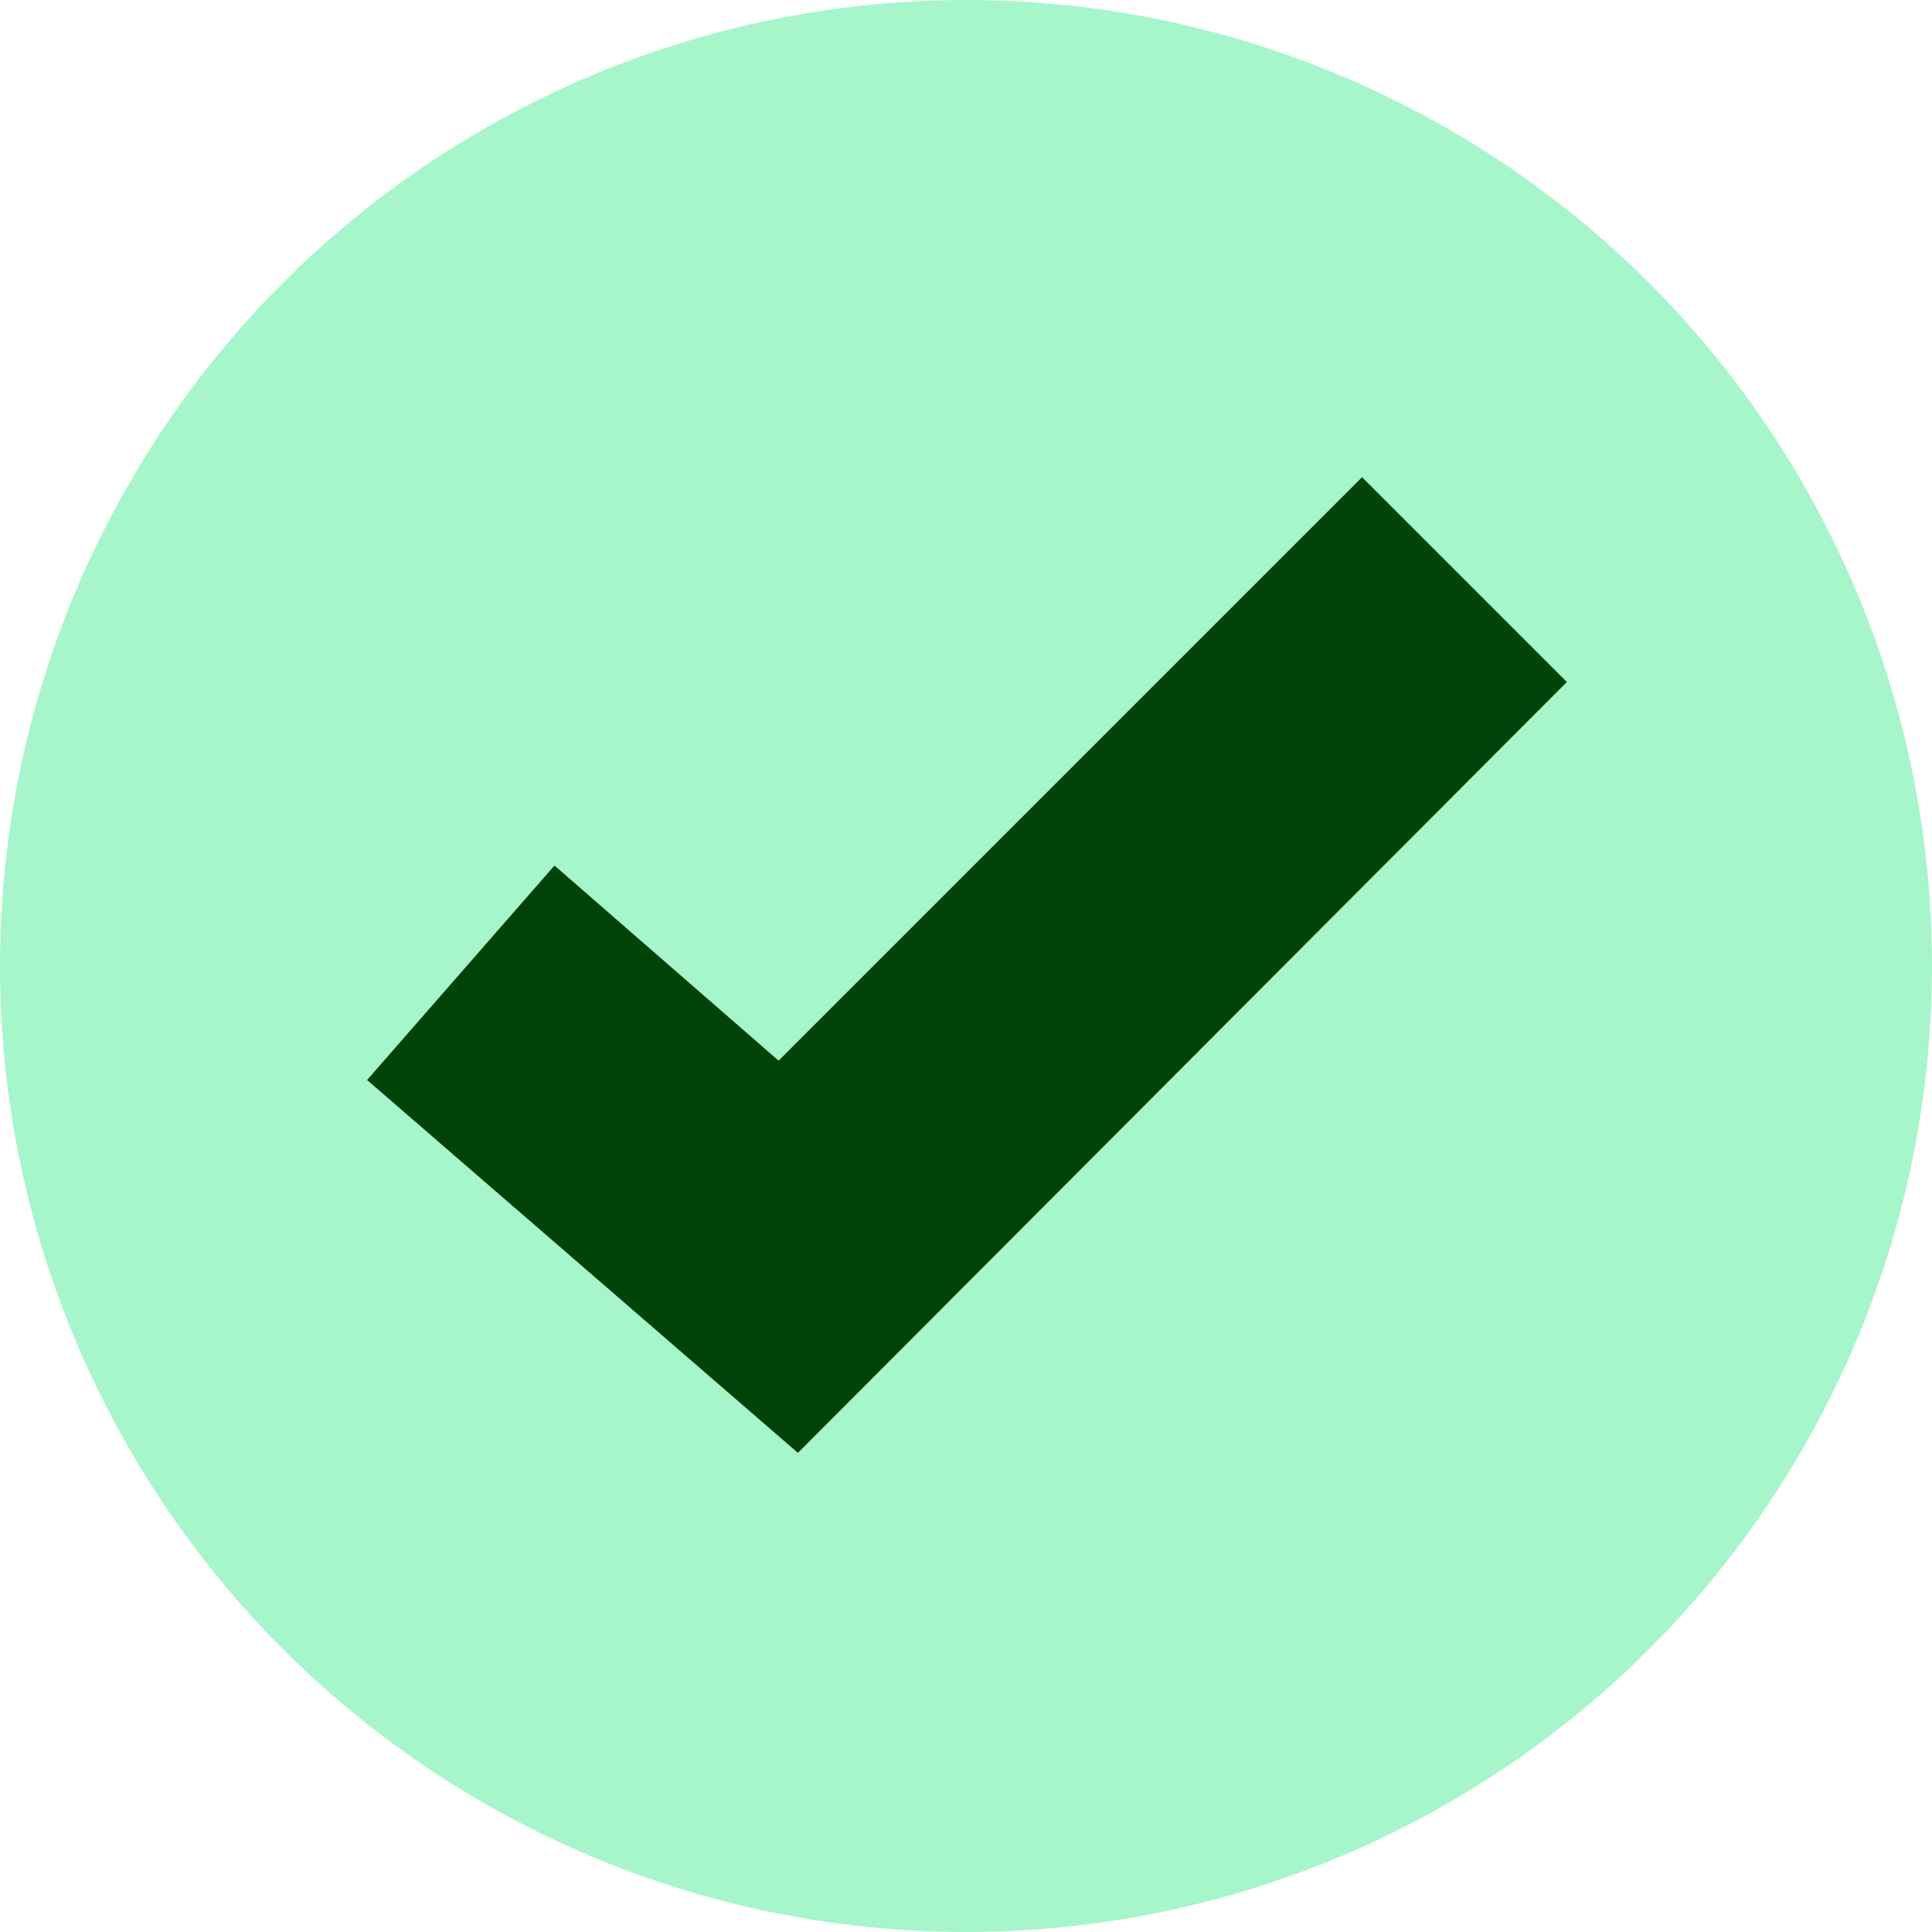
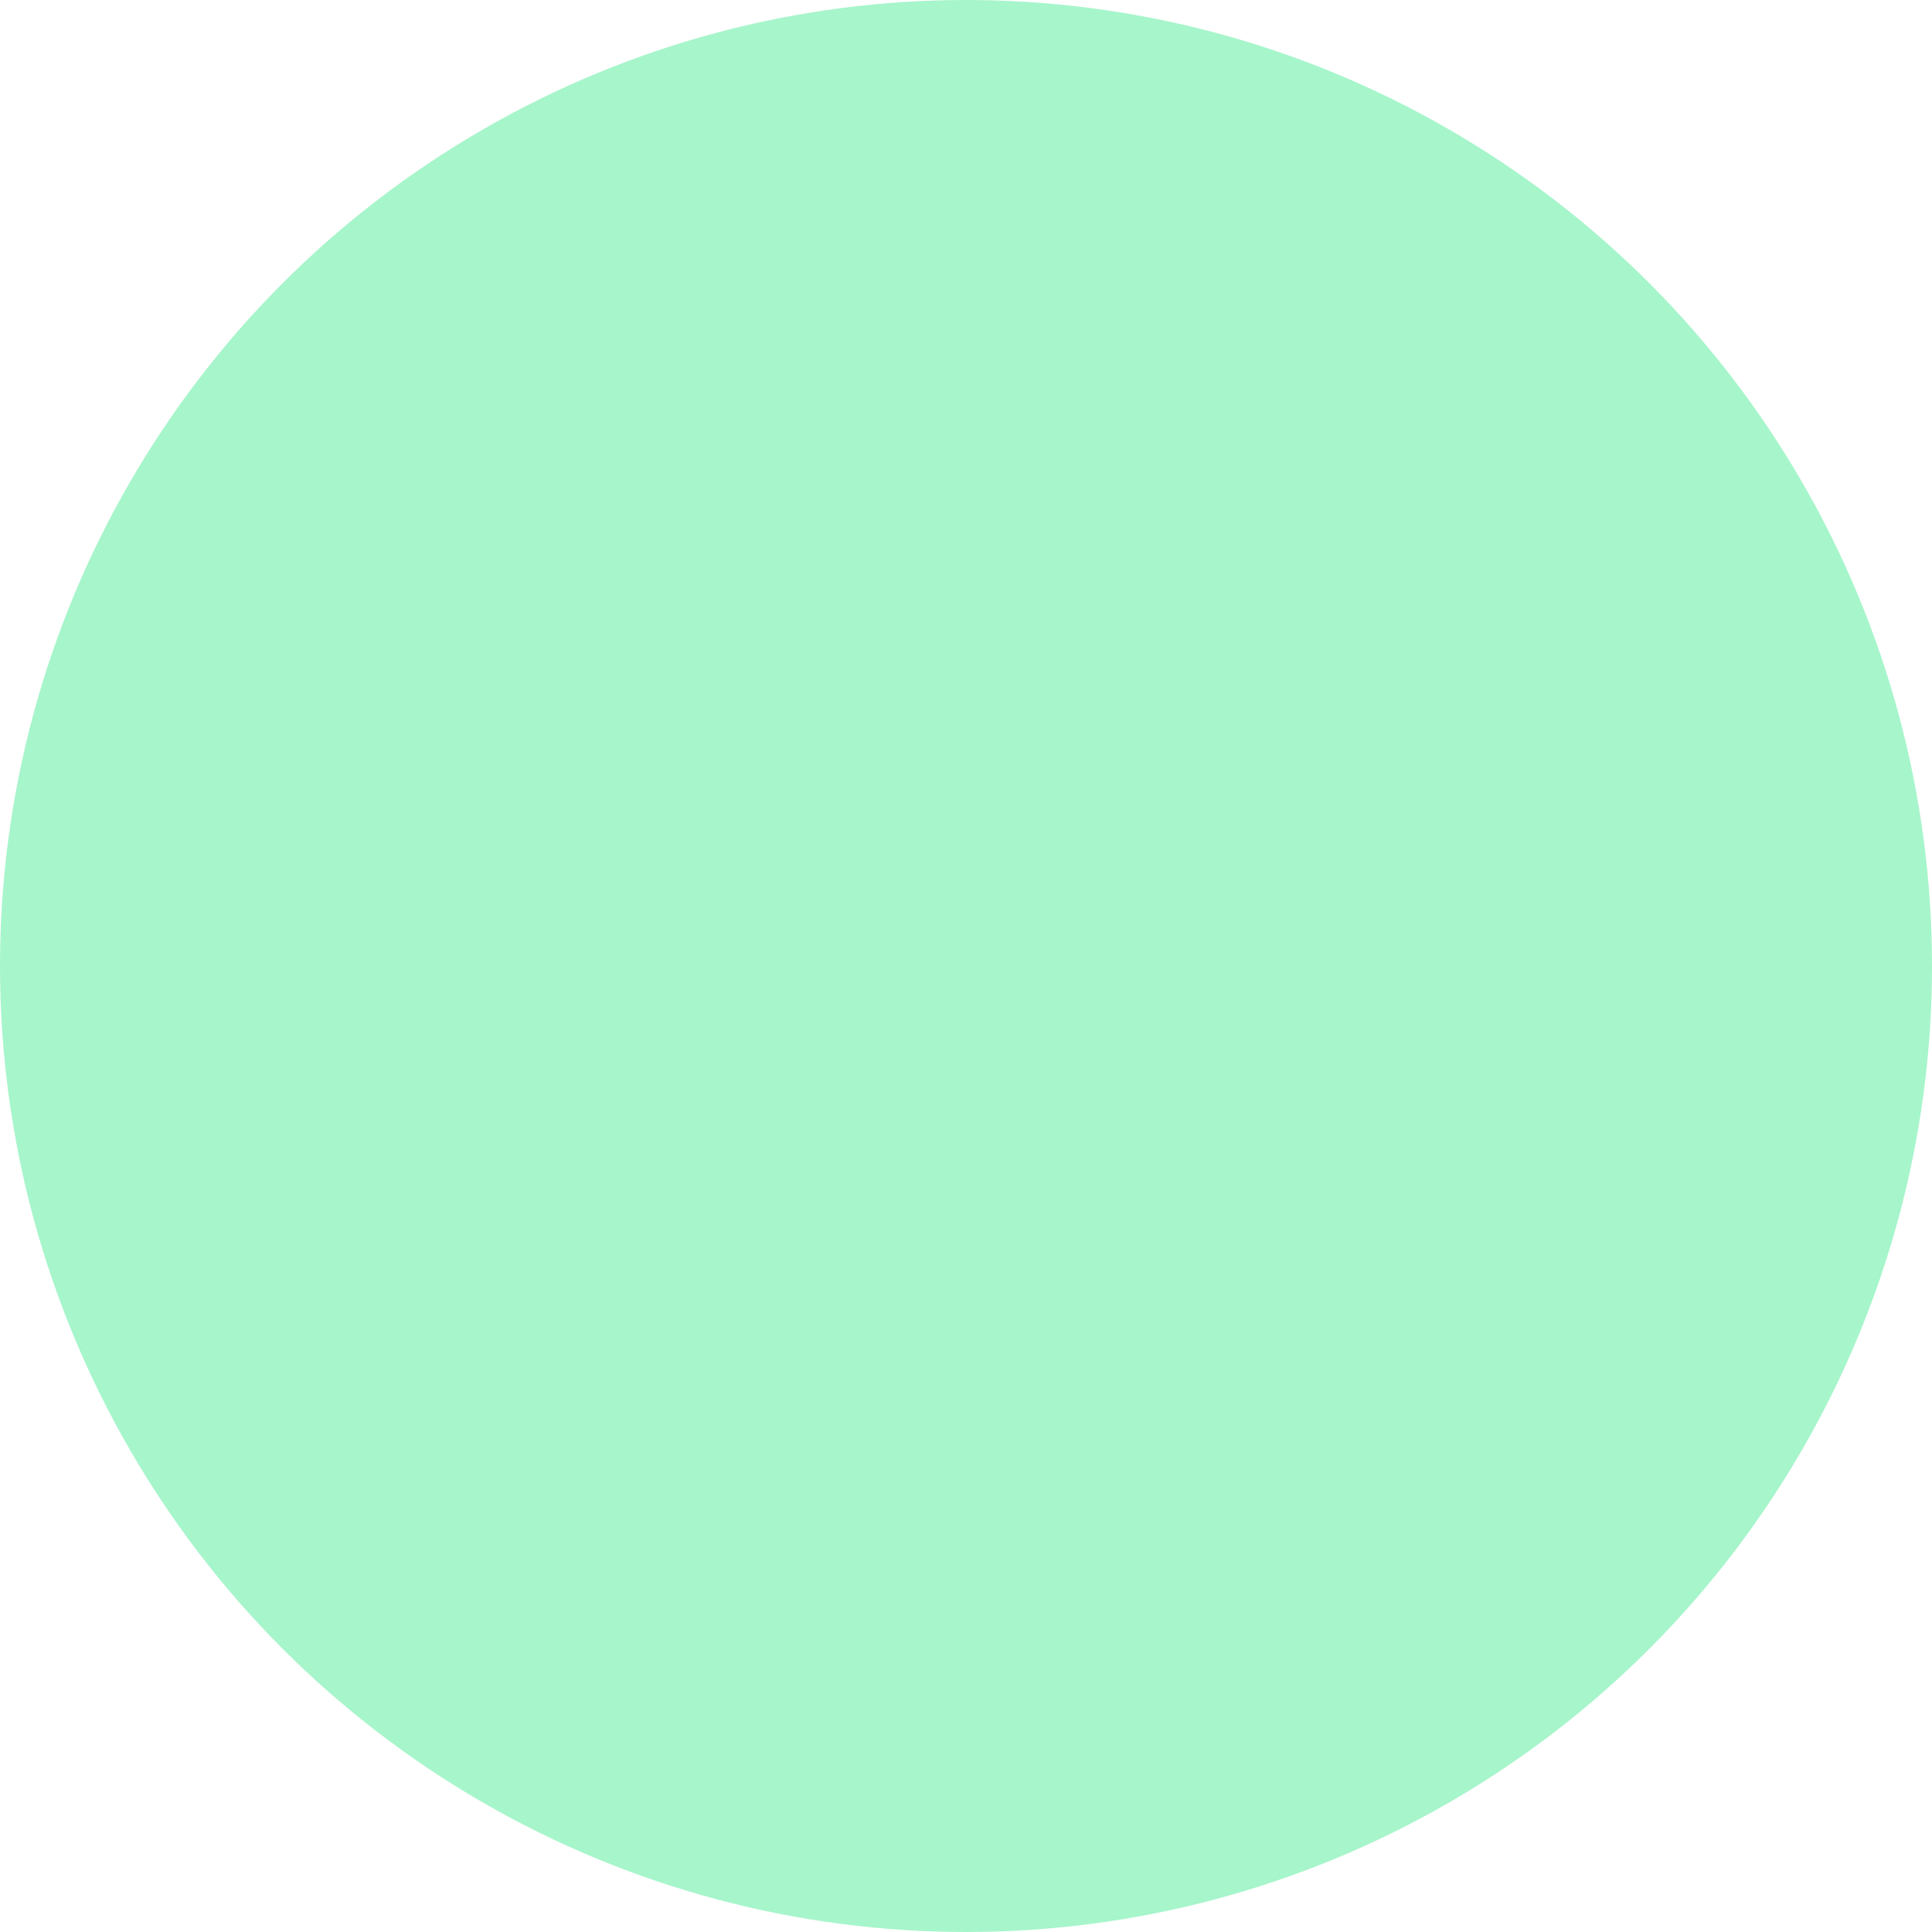
<svg xmlns="http://www.w3.org/2000/svg" id="Calque_1" width="100" height="100" version="1.1" viewBox="0 0 100 100">
  <defs>
    <style>
      .st0 {
        fill: #004309;
      }

      .st1 {
        fill: #a7f5cb;
      }
    </style>
  </defs>
  <circle class="st1" cx="50" cy="50" r="50" />
-   <polygon class="st0" points="70.5 24.7 40.3 54.9 28.7 44.8 19 55.9 41.3 75.2 81.1 35.3 70.5 24.7" />
</svg>